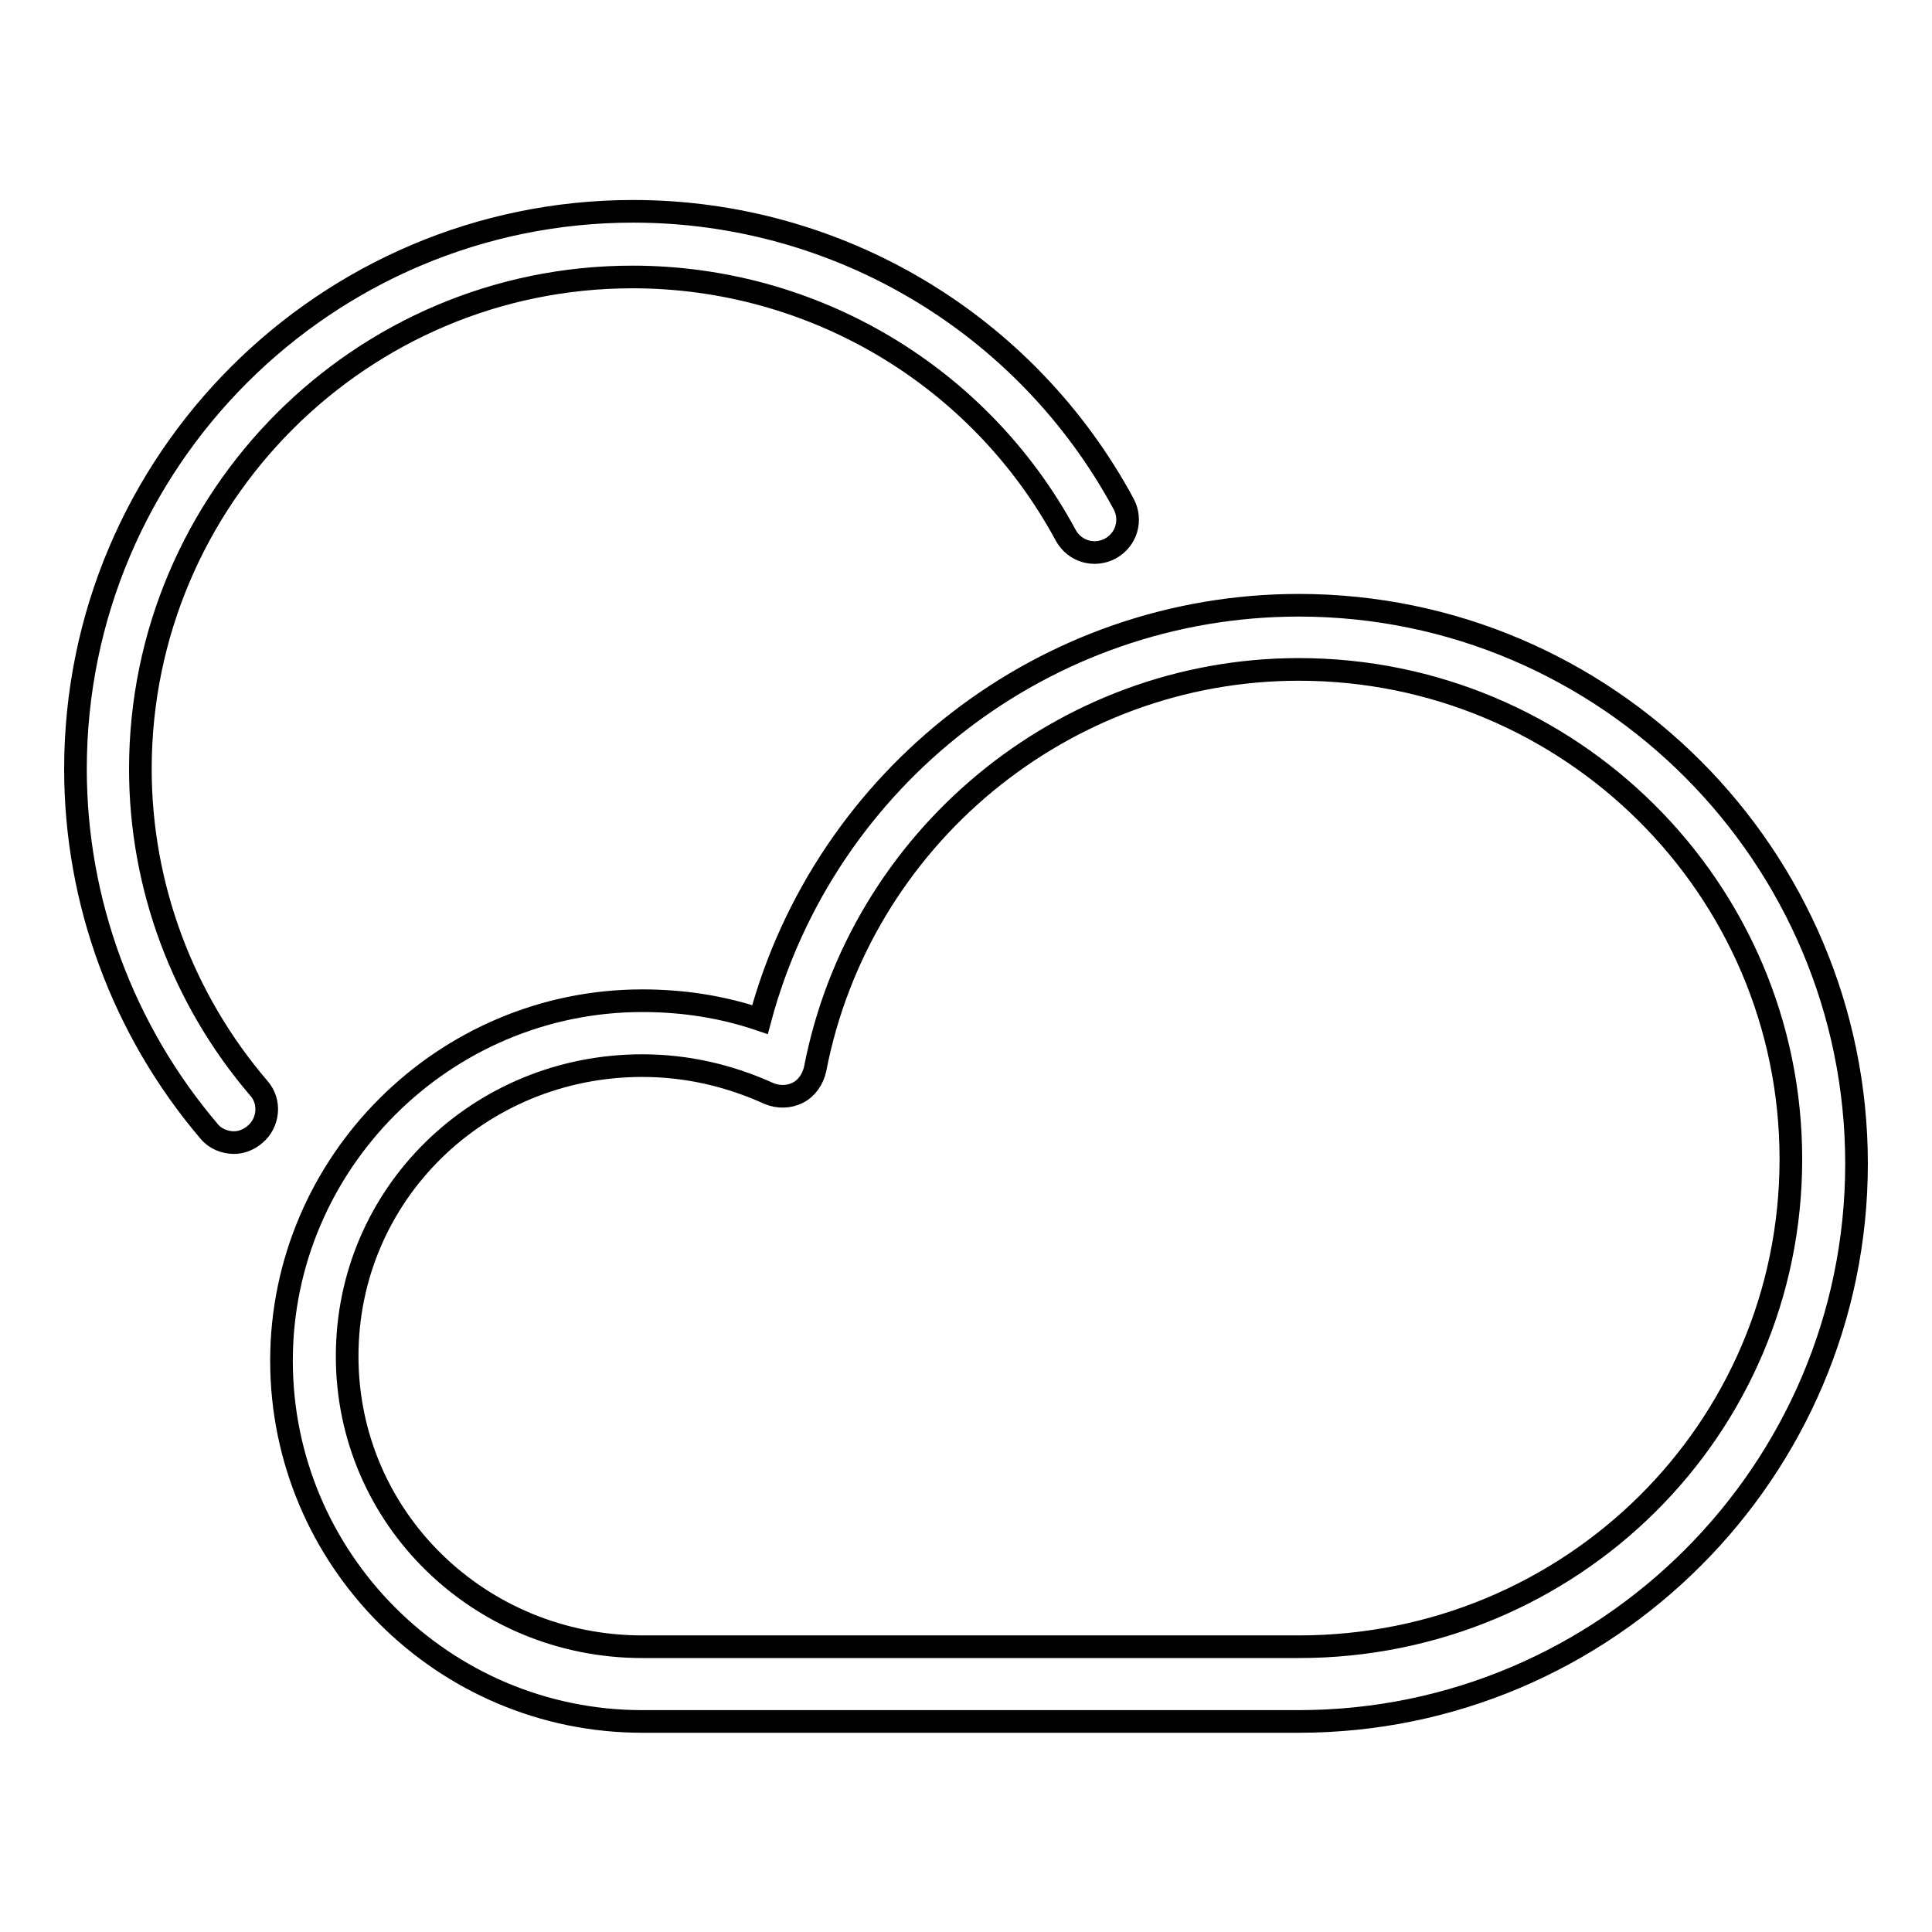
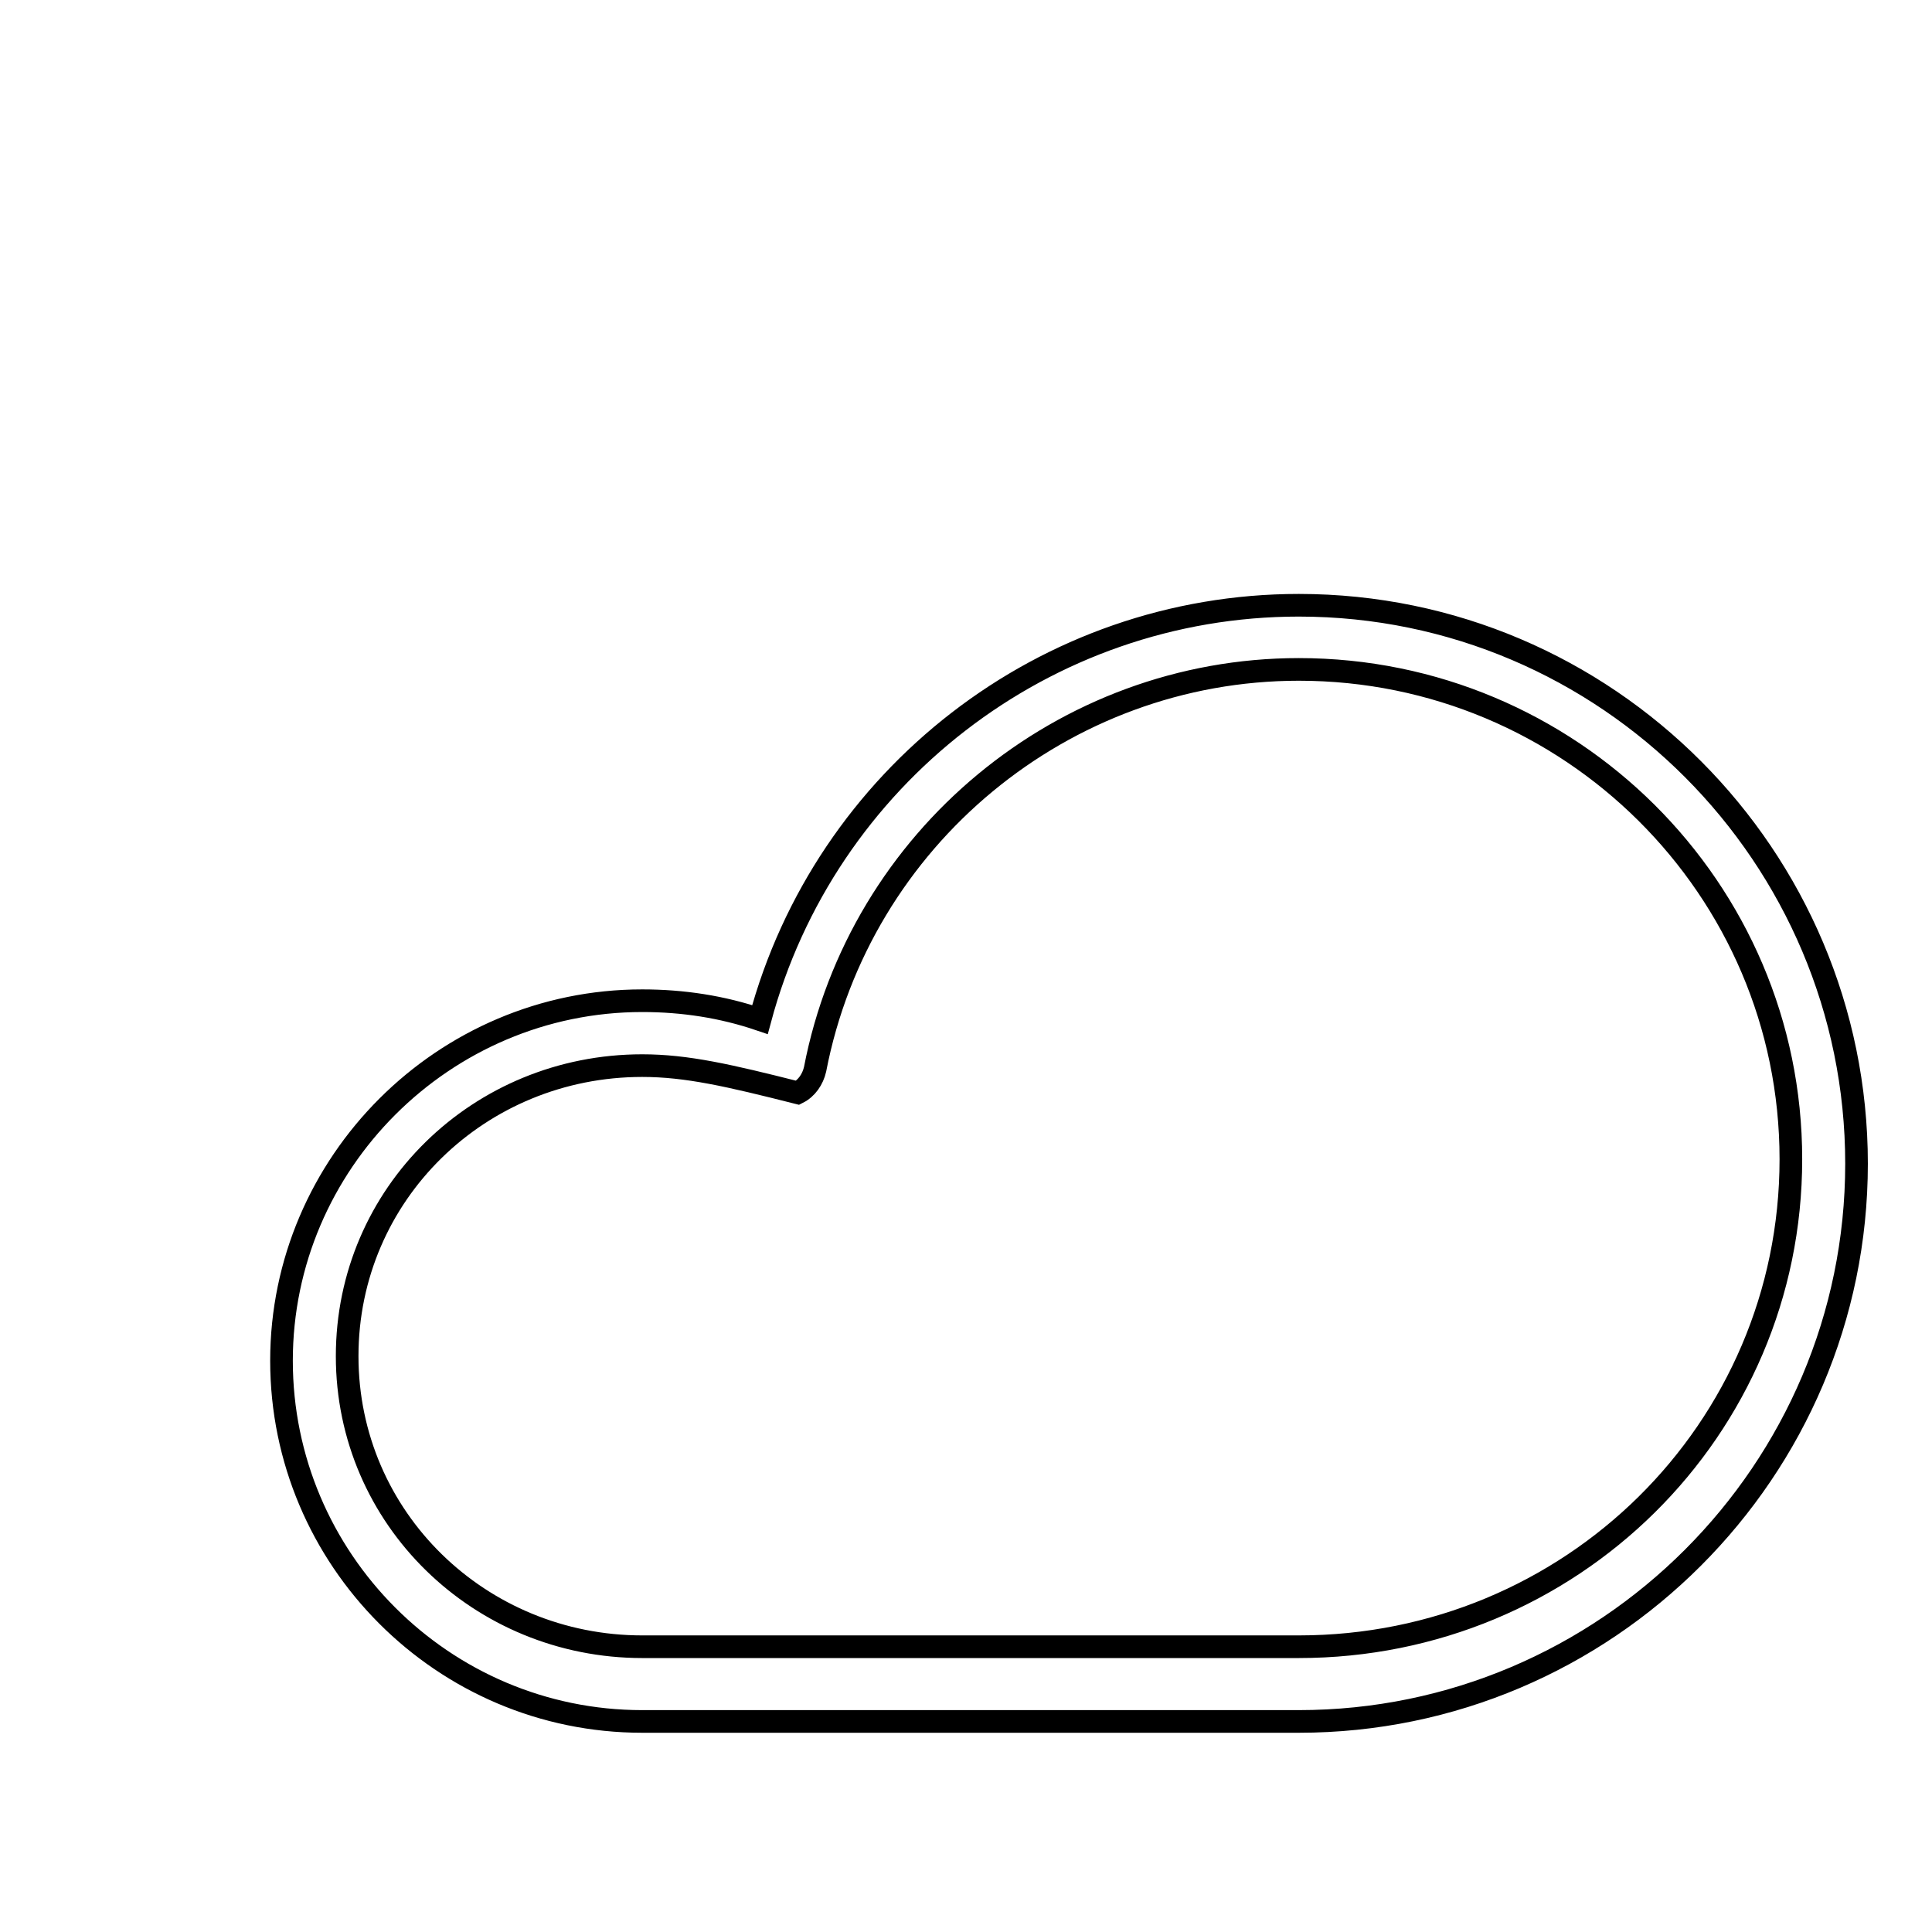
<svg xmlns="http://www.w3.org/2000/svg" version="1.1" x="0px" y="0px" viewBox="0 0 256 256" enable-background="new 0 0 256 256" xml:space="preserve">
  <g>
    <g>
-       <path stroke-width="3" fill-opacity="0" stroke="#000000" d="M172.1,228.1h-87c-26.4,0-47.8-21.5-47.8-47.8c0-26.2,21.5-47.7,47.8-47.7c5.4,0,10.6,0.8,15.6,2.5c8.6-32.1,37.8-54.9,71.4-54.9c40.8,0,73.9,33.3,73.9,74C246,194.9,212.8,228.1,172.1,228.1z M85.1,141.2c-21.6,0-39.1,17-39.1,38.5s17.6,38.5,39.1,38.5h87c36,0,65.2-28.7,65.2-64.6c0-35.9-29.3-64.9-65.2-64.9c-31.2,0-58.2,22.4-64.1,53c-0.3,1.3-1.1,2.5-2.3,3.1c-1.2,0.6-2.6,0.6-3.8,0.1C96.6,142.5,91,141.2,85.1,141.2z" />
-       <path stroke-width="3" fill-opacity="0" stroke="#000000" d="M31,151.4c-1.2,0-2.5-0.5-3.3-1.5c-11.4-13.4-17.7-30.4-17.7-48c0-40.8,33.2-73.9,73.9-73.9c27.2,0,52.1,14.9,65,38.8c1.1,2.1,0.4,4.7-1.8,5.9c-2.1,1.1-4.7,0.4-5.9-1.8c-11.4-21.1-33.4-34.2-57.4-34.2c-36,0-65.2,29.3-65.2,65.2c0,15.5,5.6,30.5,15.7,42.3c1.6,1.8,1.3,4.6-0.5,6.1C33,151,32,151.4,31,151.4z" />
+       <path stroke-width="3" fill-opacity="0" stroke="#000000" d="M172.1,228.1h-87c-26.4,0-47.8-21.5-47.8-47.8c0-26.2,21.5-47.7,47.8-47.7c5.4,0,10.6,0.8,15.6,2.5c8.6-32.1,37.8-54.9,71.4-54.9c40.8,0,73.9,33.3,73.9,74C246,194.9,212.8,228.1,172.1,228.1z M85.1,141.2c-21.6,0-39.1,17-39.1,38.5s17.6,38.5,39.1,38.5h87c36,0,65.2-28.7,65.2-64.6c0-35.9-29.3-64.9-65.2-64.9c-31.2,0-58.2,22.4-64.1,53c-0.3,1.3-1.1,2.5-2.3,3.1C96.6,142.5,91,141.2,85.1,141.2z" />
    </g>
  </g>
</svg>